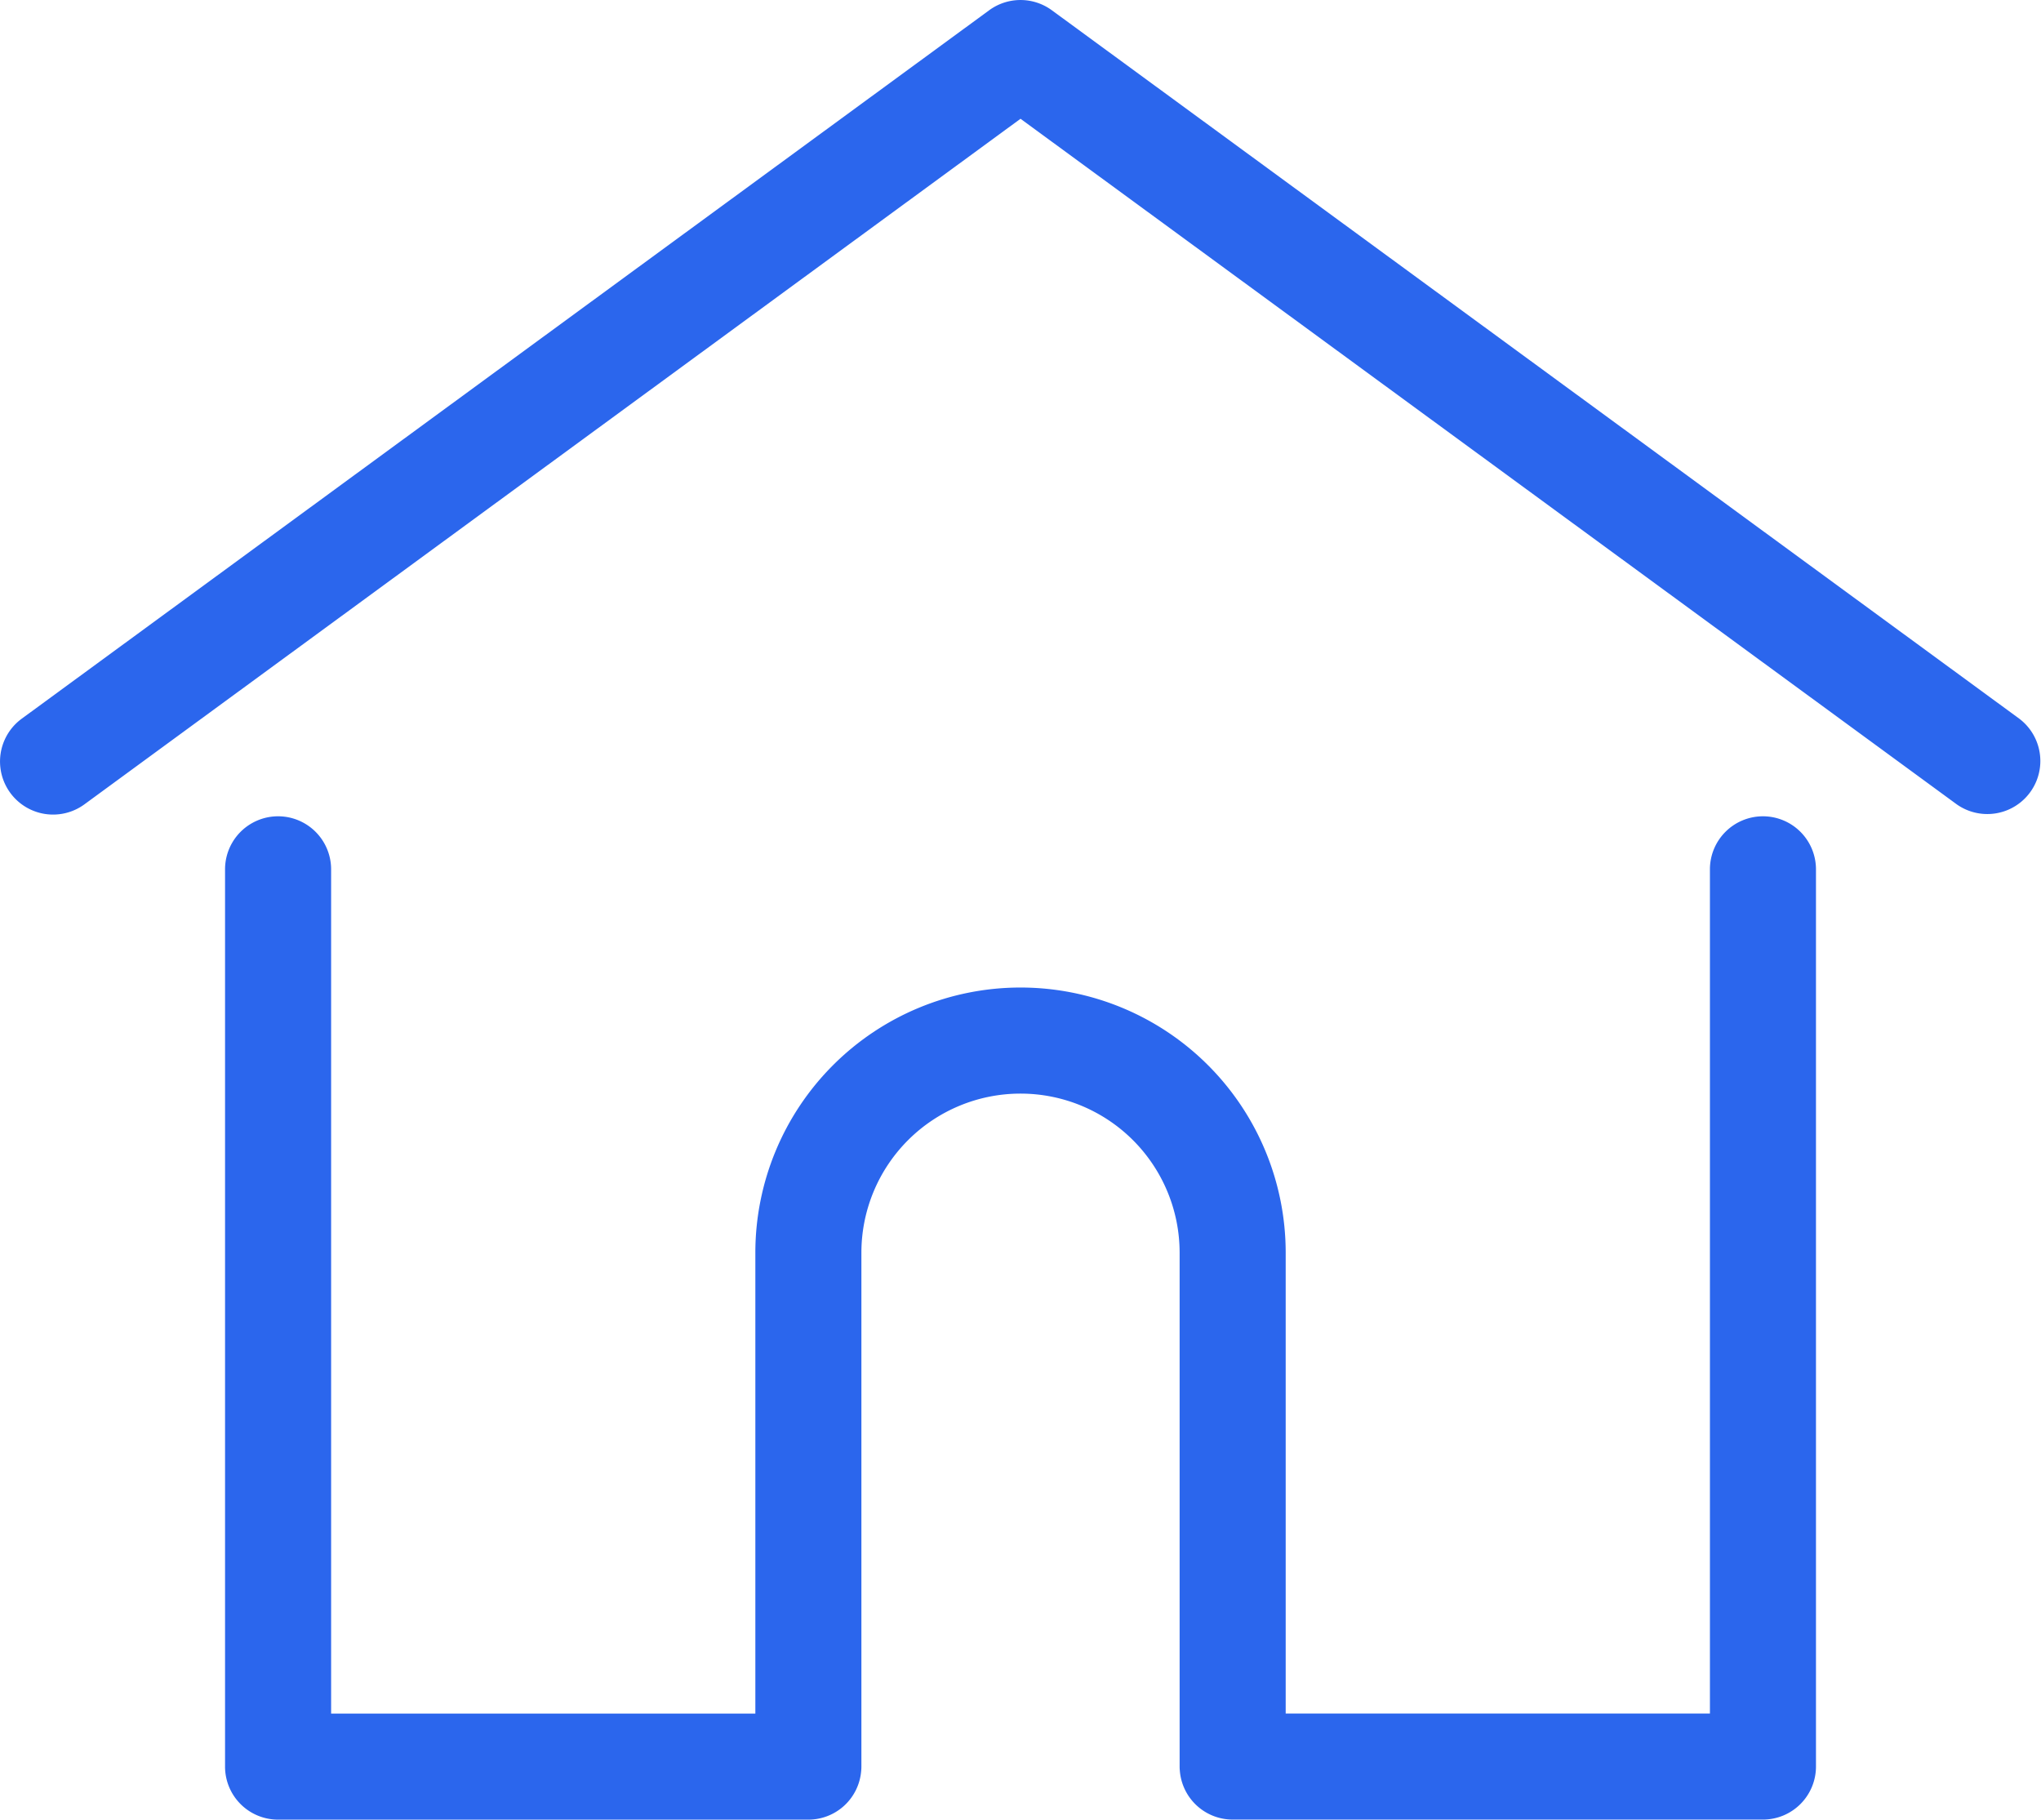
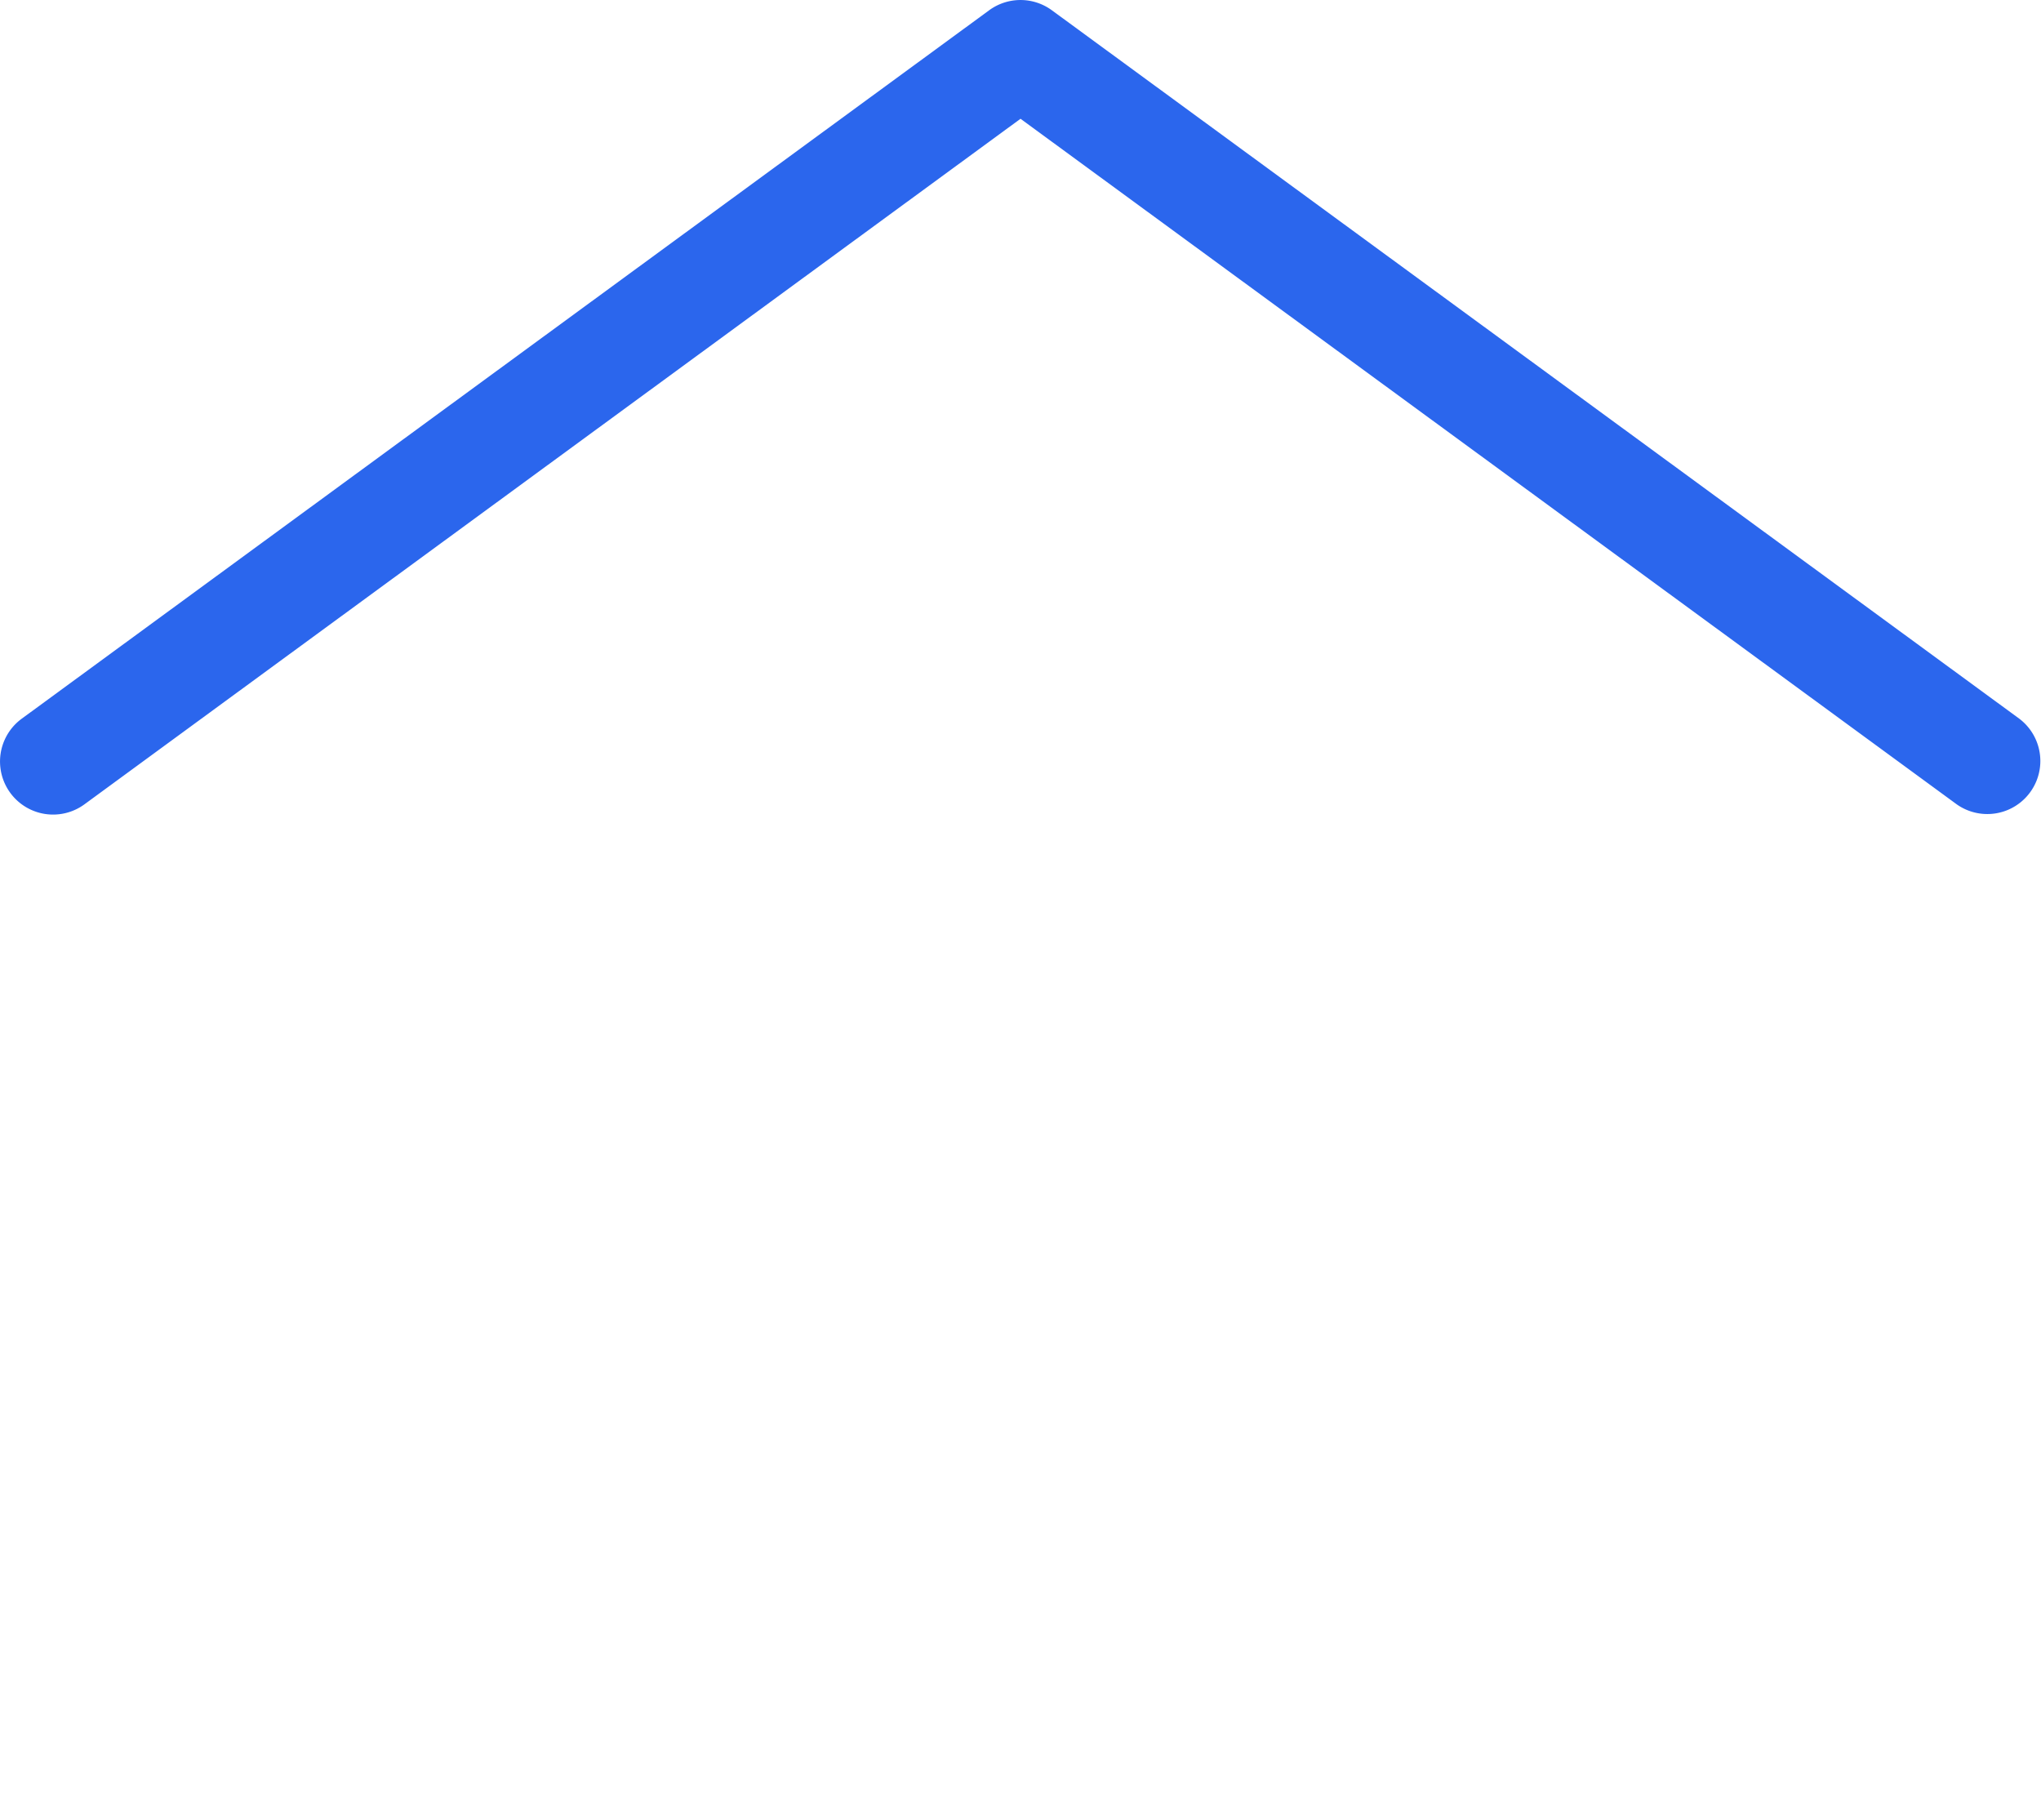
<svg xmlns="http://www.w3.org/2000/svg" id="Group_5" data-name="Group 5" width="101.484" height="90.465" viewBox="0 0 101.484 90.465">
  <defs>
    <clipPath id="clip-path">
      <rect id="Rectangle_2" data-name="Rectangle 2" width="101.484" height="90.465" fill="#2b66ed" />
    </clipPath>
  </defs>
  <g id="Group_4" data-name="Group 4" clip-path="url(#clip-path)">
    <path id="Path_6" data-name="Path 6" d="M100.405,35.731,52.3.51a2.636,2.636,0,0,0-3.115,0L1.08,35.731A2.637,2.637,0,1,0,4.2,39.987L50.743,5.905,97.29,39.986a2.637,2.637,0,0,0,3.115-4.255" transform="translate(0 0)" fill="#2b66ed" />
-     <path id="Path_7" data-name="Path 7" d="M132.922,204.746a2.637,2.637,0,0,0-2.637,2.637v41.971H109.191v-22.91a13.185,13.185,0,0,0-26.37,0v22.911H61.727V207.383a2.637,2.637,0,0,0-5.274,0v44.608a2.637,2.637,0,0,0,2.637,2.637H85.458a2.635,2.635,0,0,0,2.626-2.431,1.99,1.99,0,0,0,.01-.205V226.444a7.911,7.911,0,0,1,15.823,0v25.547a1.934,1.934,0,0,0,.01.2,2.635,2.635,0,0,0,2.626,2.434h26.368a2.637,2.637,0,0,0,2.637-2.637V207.383a2.637,2.637,0,0,0-2.637-2.637" transform="translate(-45.263 -164.163)" fill="#2b66ed" />
  </g>
</svg>